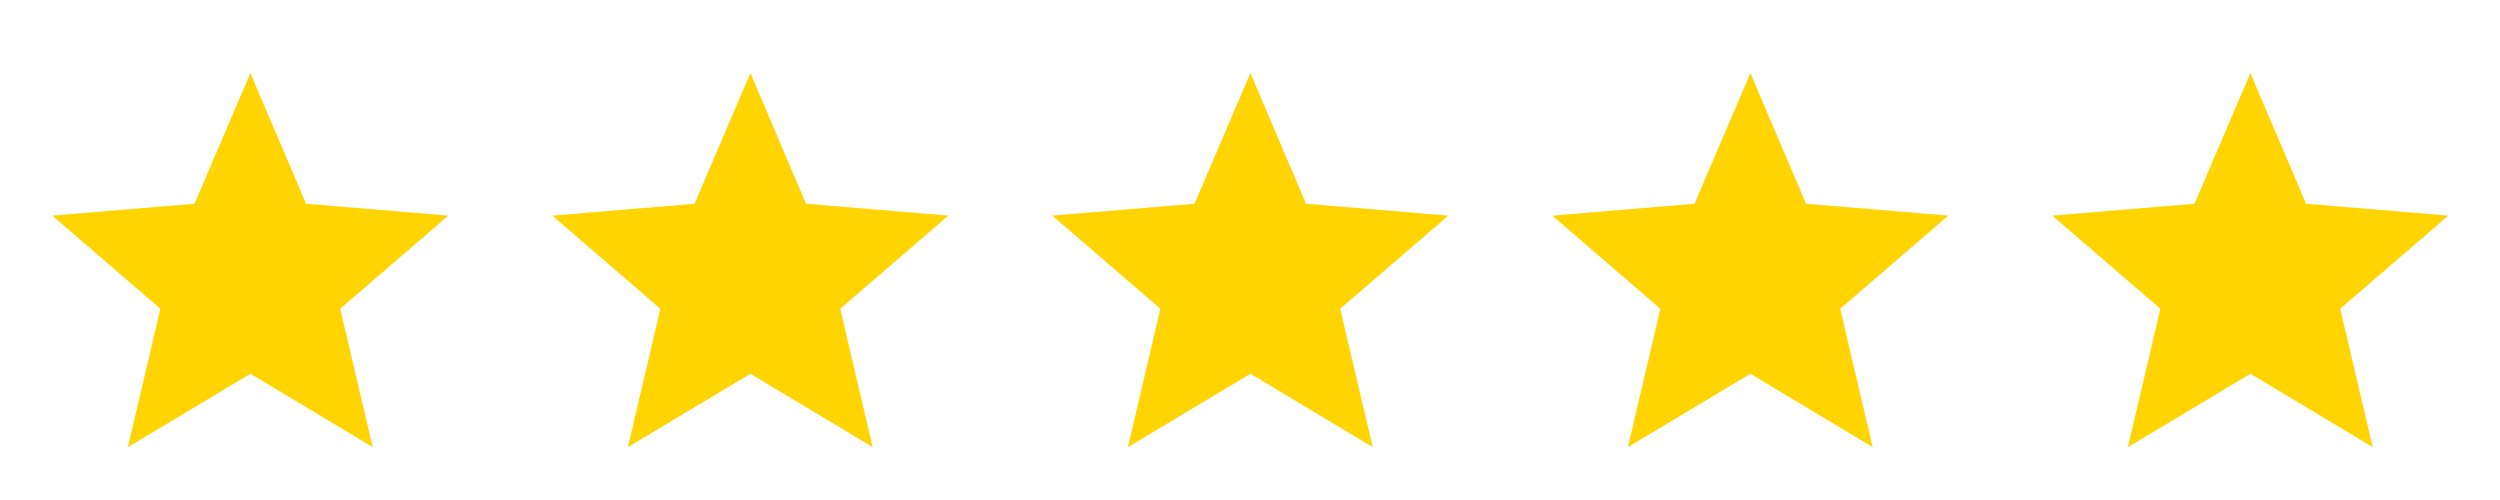
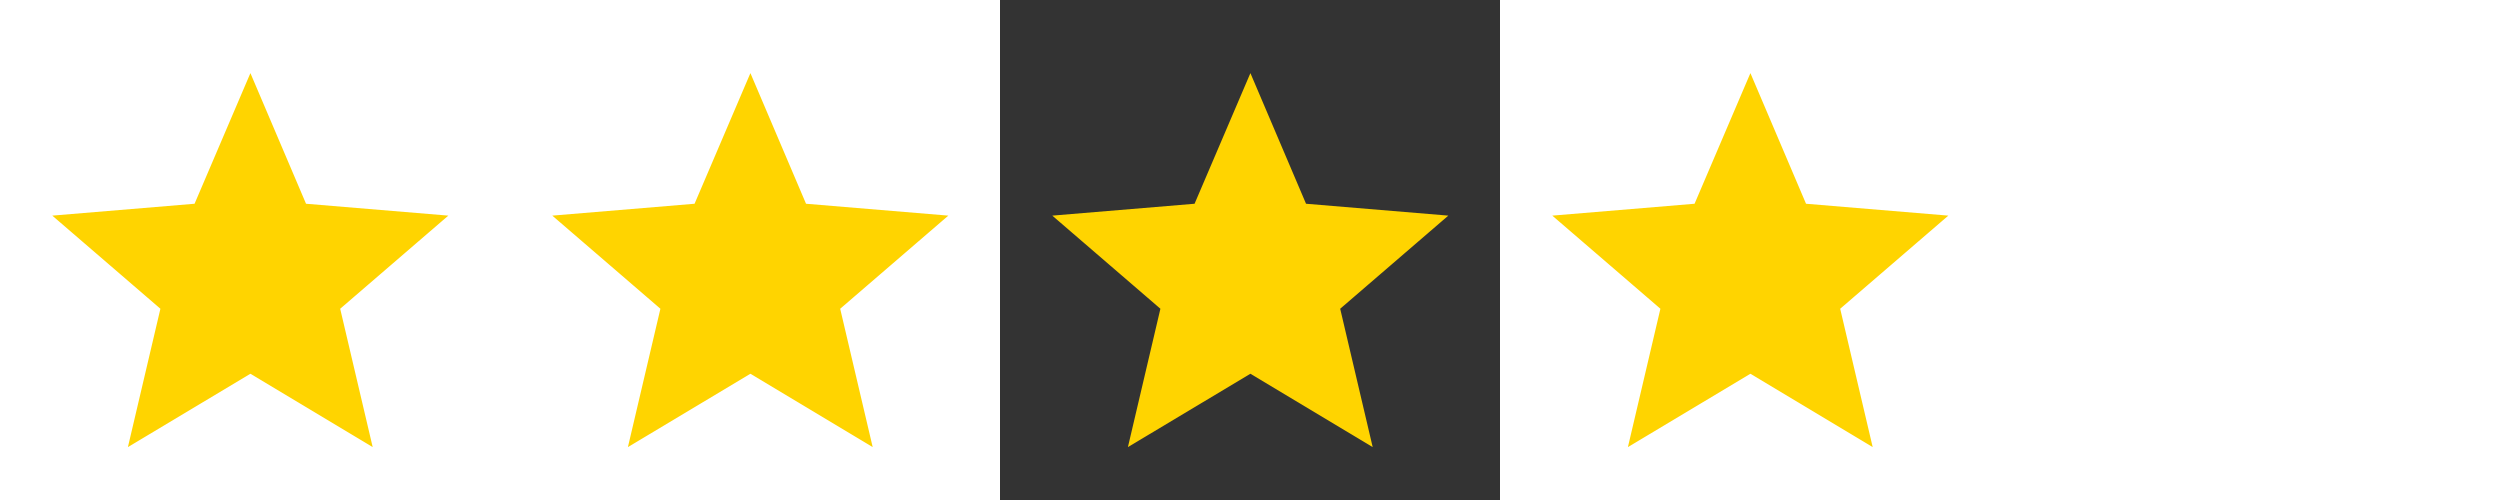
<svg xmlns="http://www.w3.org/2000/svg" width="80" height="16" viewBox="0 0 80 16" fill="none">
  <rect x="0" y="0" width="80" height="16" fill="#333333" stroke="none" />
-   <rect width="16" height="16" transform="translate(32)" fill="white" />
  <g clip-path="url(#clip0_112_32646)">
    <path d="M40.013 11.96L43.926 14.307L42.886 9.88L46.346 6.9L41.793 6.52L40.013 2.34L38.226 6.52L33.673 6.9L37.133 9.88L36.093 14.307L40.013 11.96Z" fill="#FFD400" />
  </g>
  <rect width="16" height="16" transform="translate(16)" fill="white" />
  <g clip-path="url(#clip1_112_32646)">
    <path d="M24.013 11.96L27.926 14.307L26.886 9.88L30.346 6.9L25.793 6.52L24.013 2.34L22.226 6.52L17.673 6.9L21.133 9.88L20.093 14.307L24.013 11.96Z" fill="#FFD400" />
  </g>
  <rect width="16" height="16" transform="translate(48)" fill="white" />
  <g clip-path="url(#clip2_112_32646)">
    <path d="M56.013 11.96L59.926 14.307L58.886 9.88L62.346 6.9L57.793 6.52L56.013 2.34L54.226 6.52L49.673 6.9L53.133 9.88L52.093 14.307L56.013 11.96Z" fill="#FFD400" />
  </g>
  <rect width="16" height="16" transform="translate(64)" fill="white" />
  <g clip-path="url(#clip3_112_32646)">
-     <path d="M72.013 11.96L75.926 14.307L74.886 9.88L78.346 6.9L73.793 6.52L72.013 2.34L70.226 6.52L65.673 6.9L69.133 9.88L68.093 14.307L72.013 11.96Z" fill="#FFD400" />
-   </g>
+     </g>
  <rect width="16" height="16" fill="white" />
  <g clip-path="url(#clip4_112_32646)">
    <path d="M8.013 11.96L11.926 14.307L10.886 9.88L14.346 6.9L9.793 6.52L8.013 2.34L6.226 6.52L1.673 6.9L5.133 9.88L4.093 14.307L8.013 11.96Z" fill="#FFD400" />
  </g>
  <defs>
    <clipPath id="clip0_112_32646">
      <rect width="13.353" height="12.647" fill="white" transform="translate(33.333 2)" />
    </clipPath>
    <clipPath id="clip1_112_32646">
      <rect width="13.353" height="12.647" fill="white" transform="translate(17.333 2)" />
    </clipPath>
    <clipPath id="clip2_112_32646">
      <rect width="13.353" height="12.647" fill="white" transform="translate(49.333 2)" />
    </clipPath>
    <clipPath id="clip3_112_32646">
      <rect width="13.353" height="12.647" fill="white" transform="translate(65.333 2)" />
    </clipPath>
    <clipPath id="clip4_112_32646">
      <rect width="13.353" height="12.647" fill="white" transform="translate(1.333 2)" />
    </clipPath>
  </defs>
</svg>